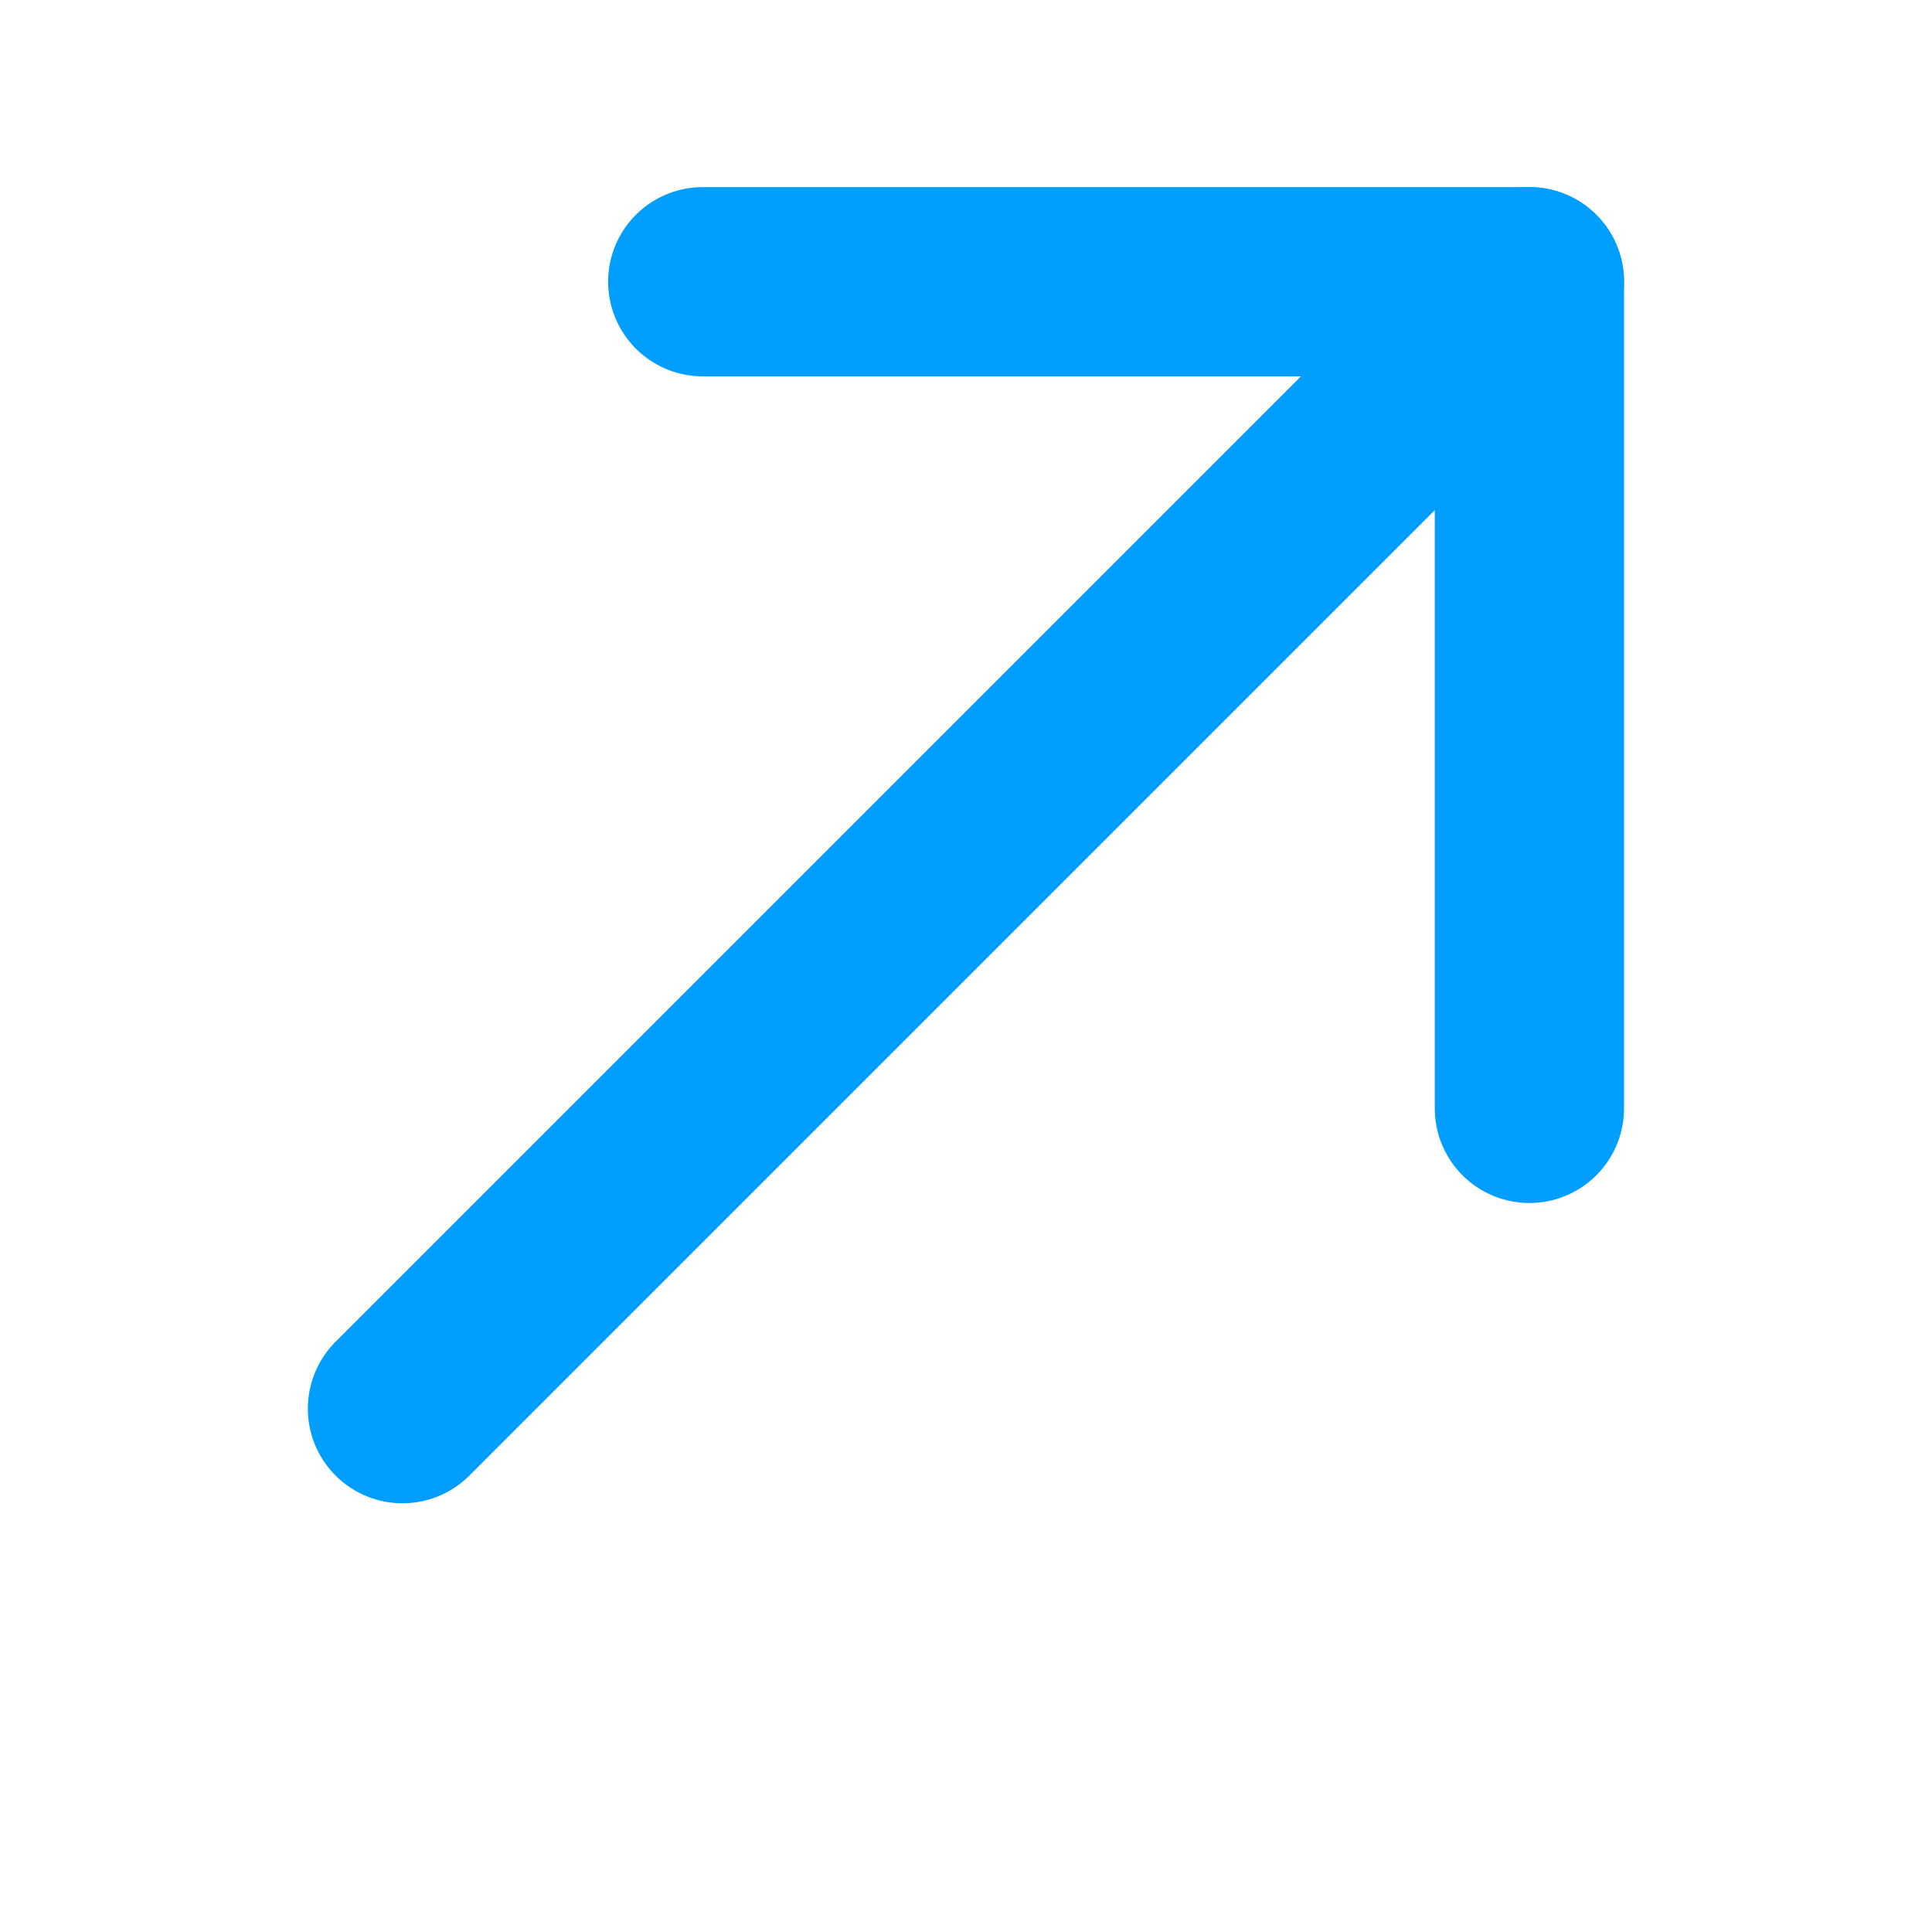
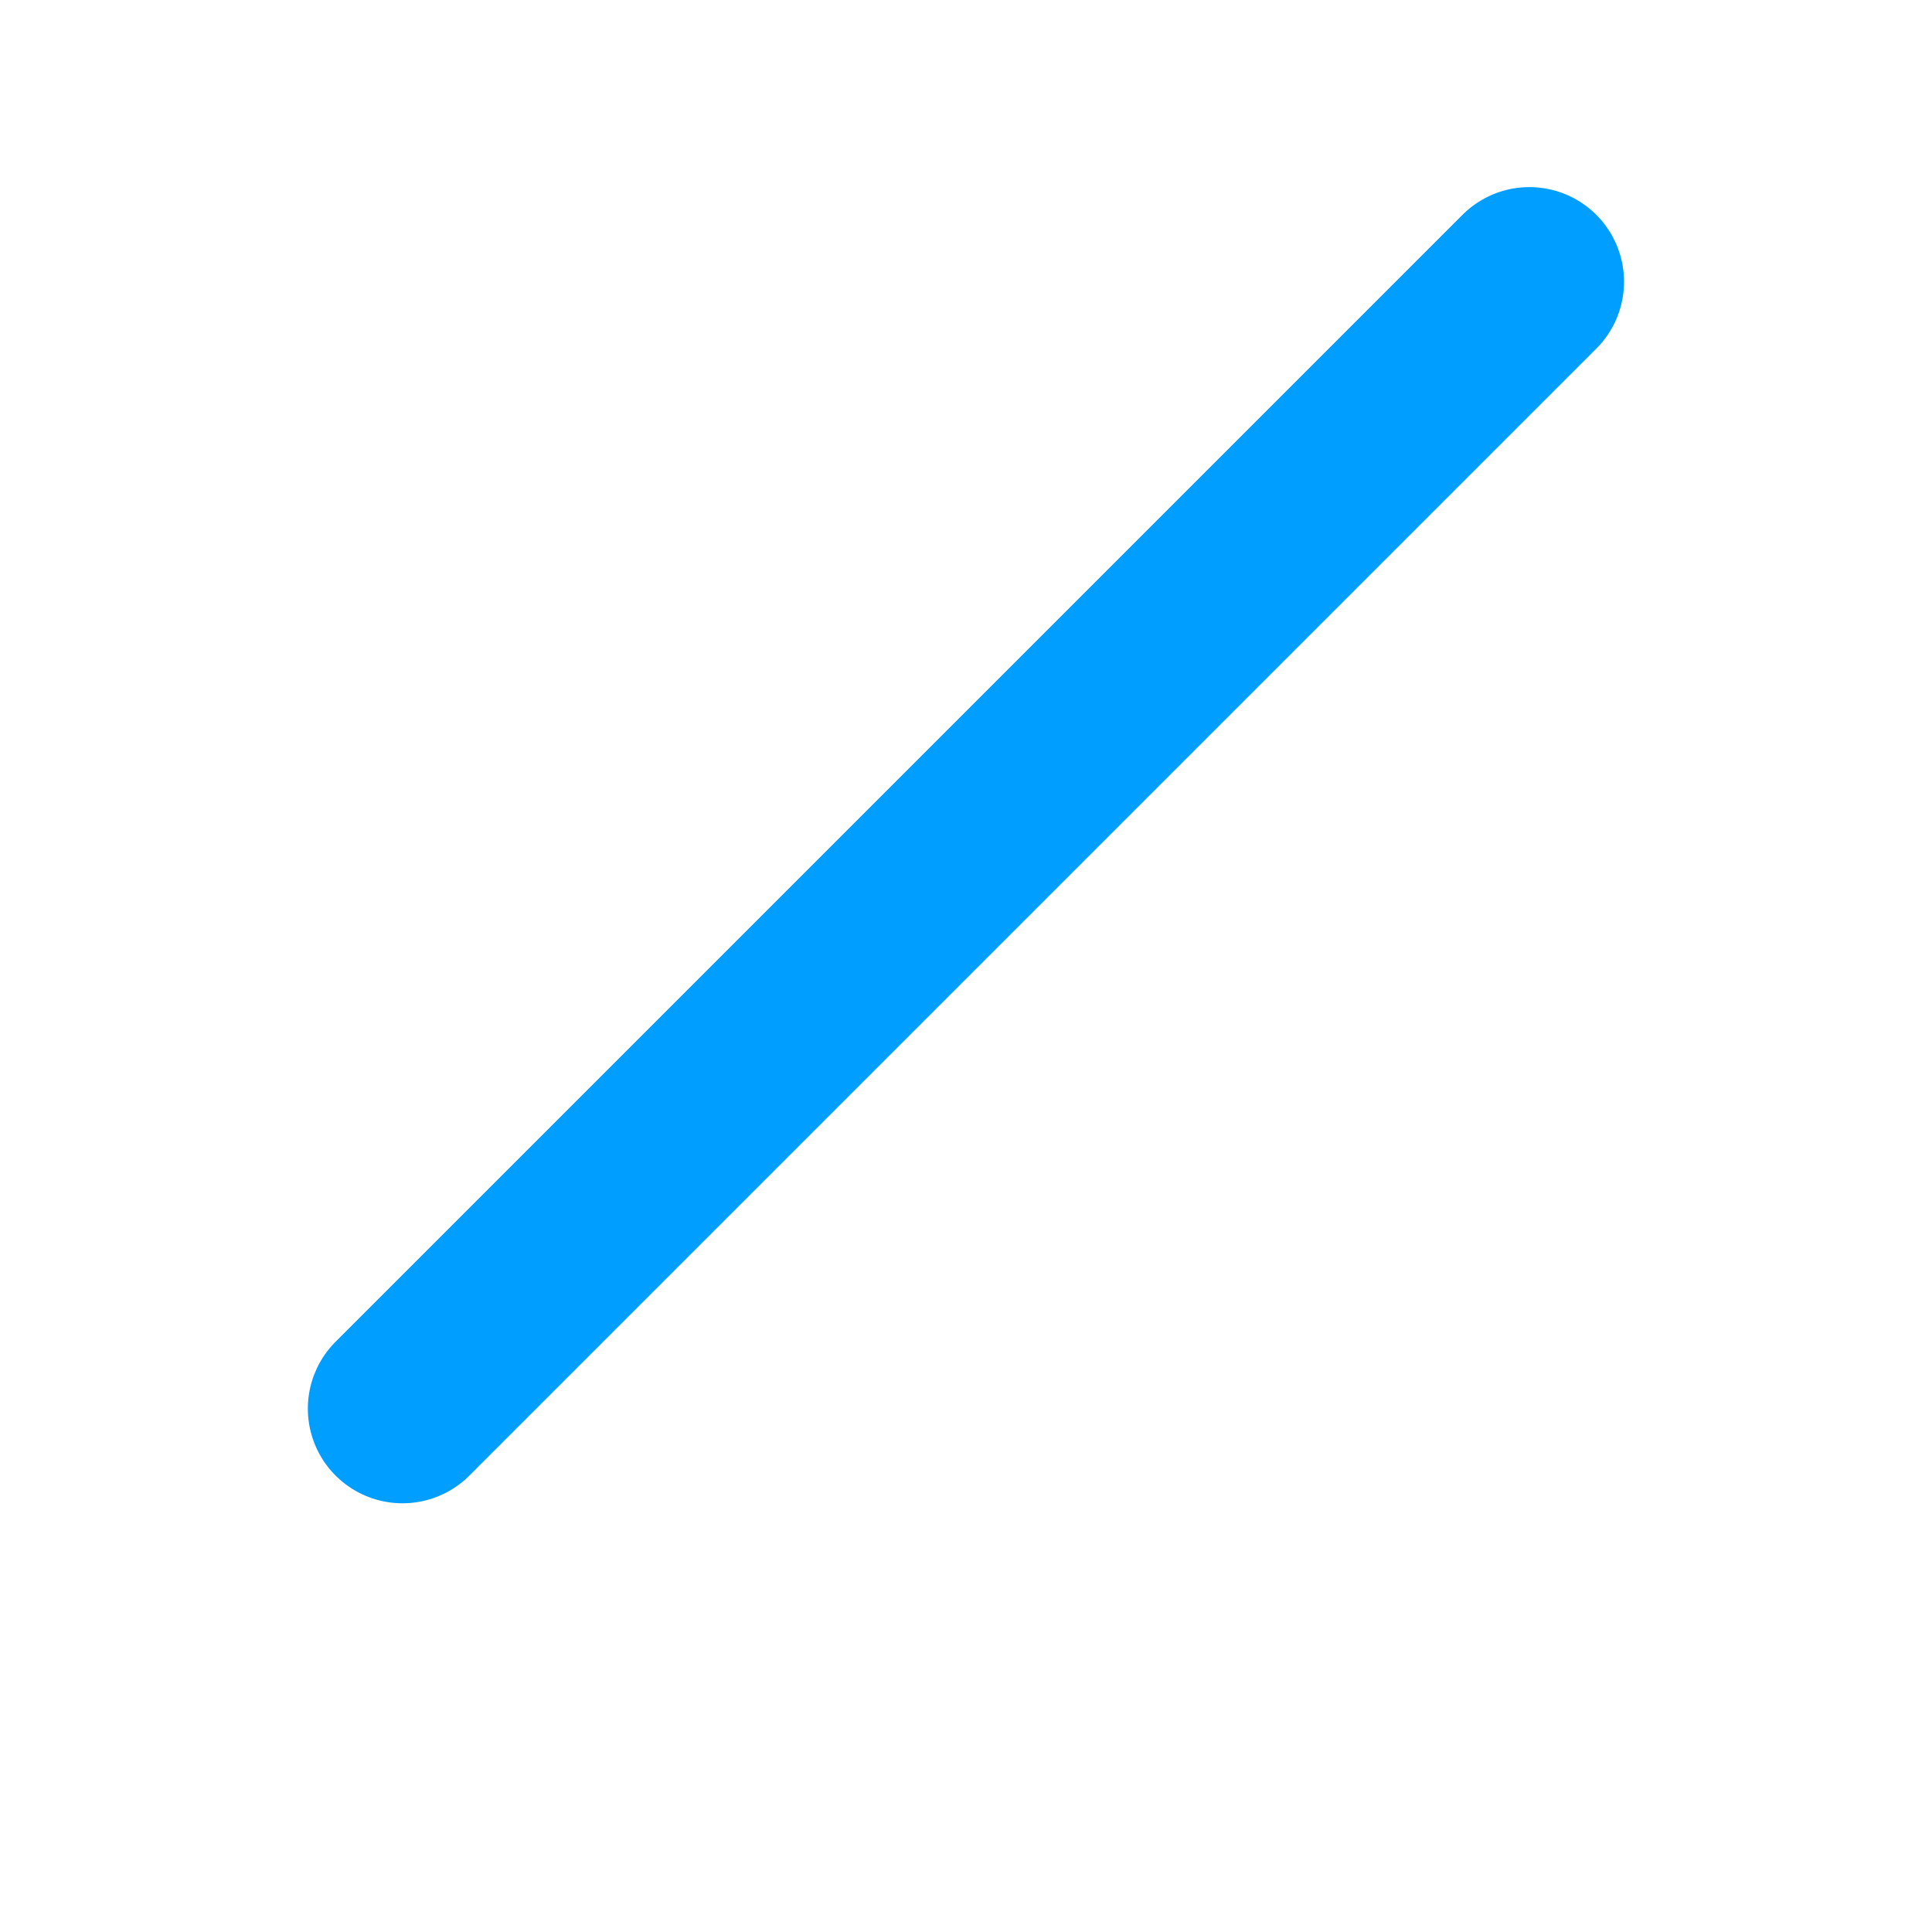
<svg xmlns="http://www.w3.org/2000/svg" id="vuesax_linear_send" data-name="vuesax/linear/send" width="15.313" height="15.313" viewBox="0 0 15.313 15.313">
  <g id="Send">
    <g id="Group" transform="translate(3.19 2.233)">
      <path id="Vector" d="M8.932,0,0,8.932" fill="none" stroke="#009eff" stroke-linecap="round" stroke-linejoin="round" stroke-width="1.5" />
-       <path id="Vector-2" data-name="Vector" d="M6.552,6.552V0H0" transform="translate(2.38)" fill="none" stroke="#009eff" stroke-linecap="round" stroke-linejoin="round" stroke-width="1.5" />
    </g>
-     <path id="Vector-3" data-name="Vector" d="M15.313,0H0V15.313H15.313Z" fill="none" opacity="0" />
  </g>
</svg>